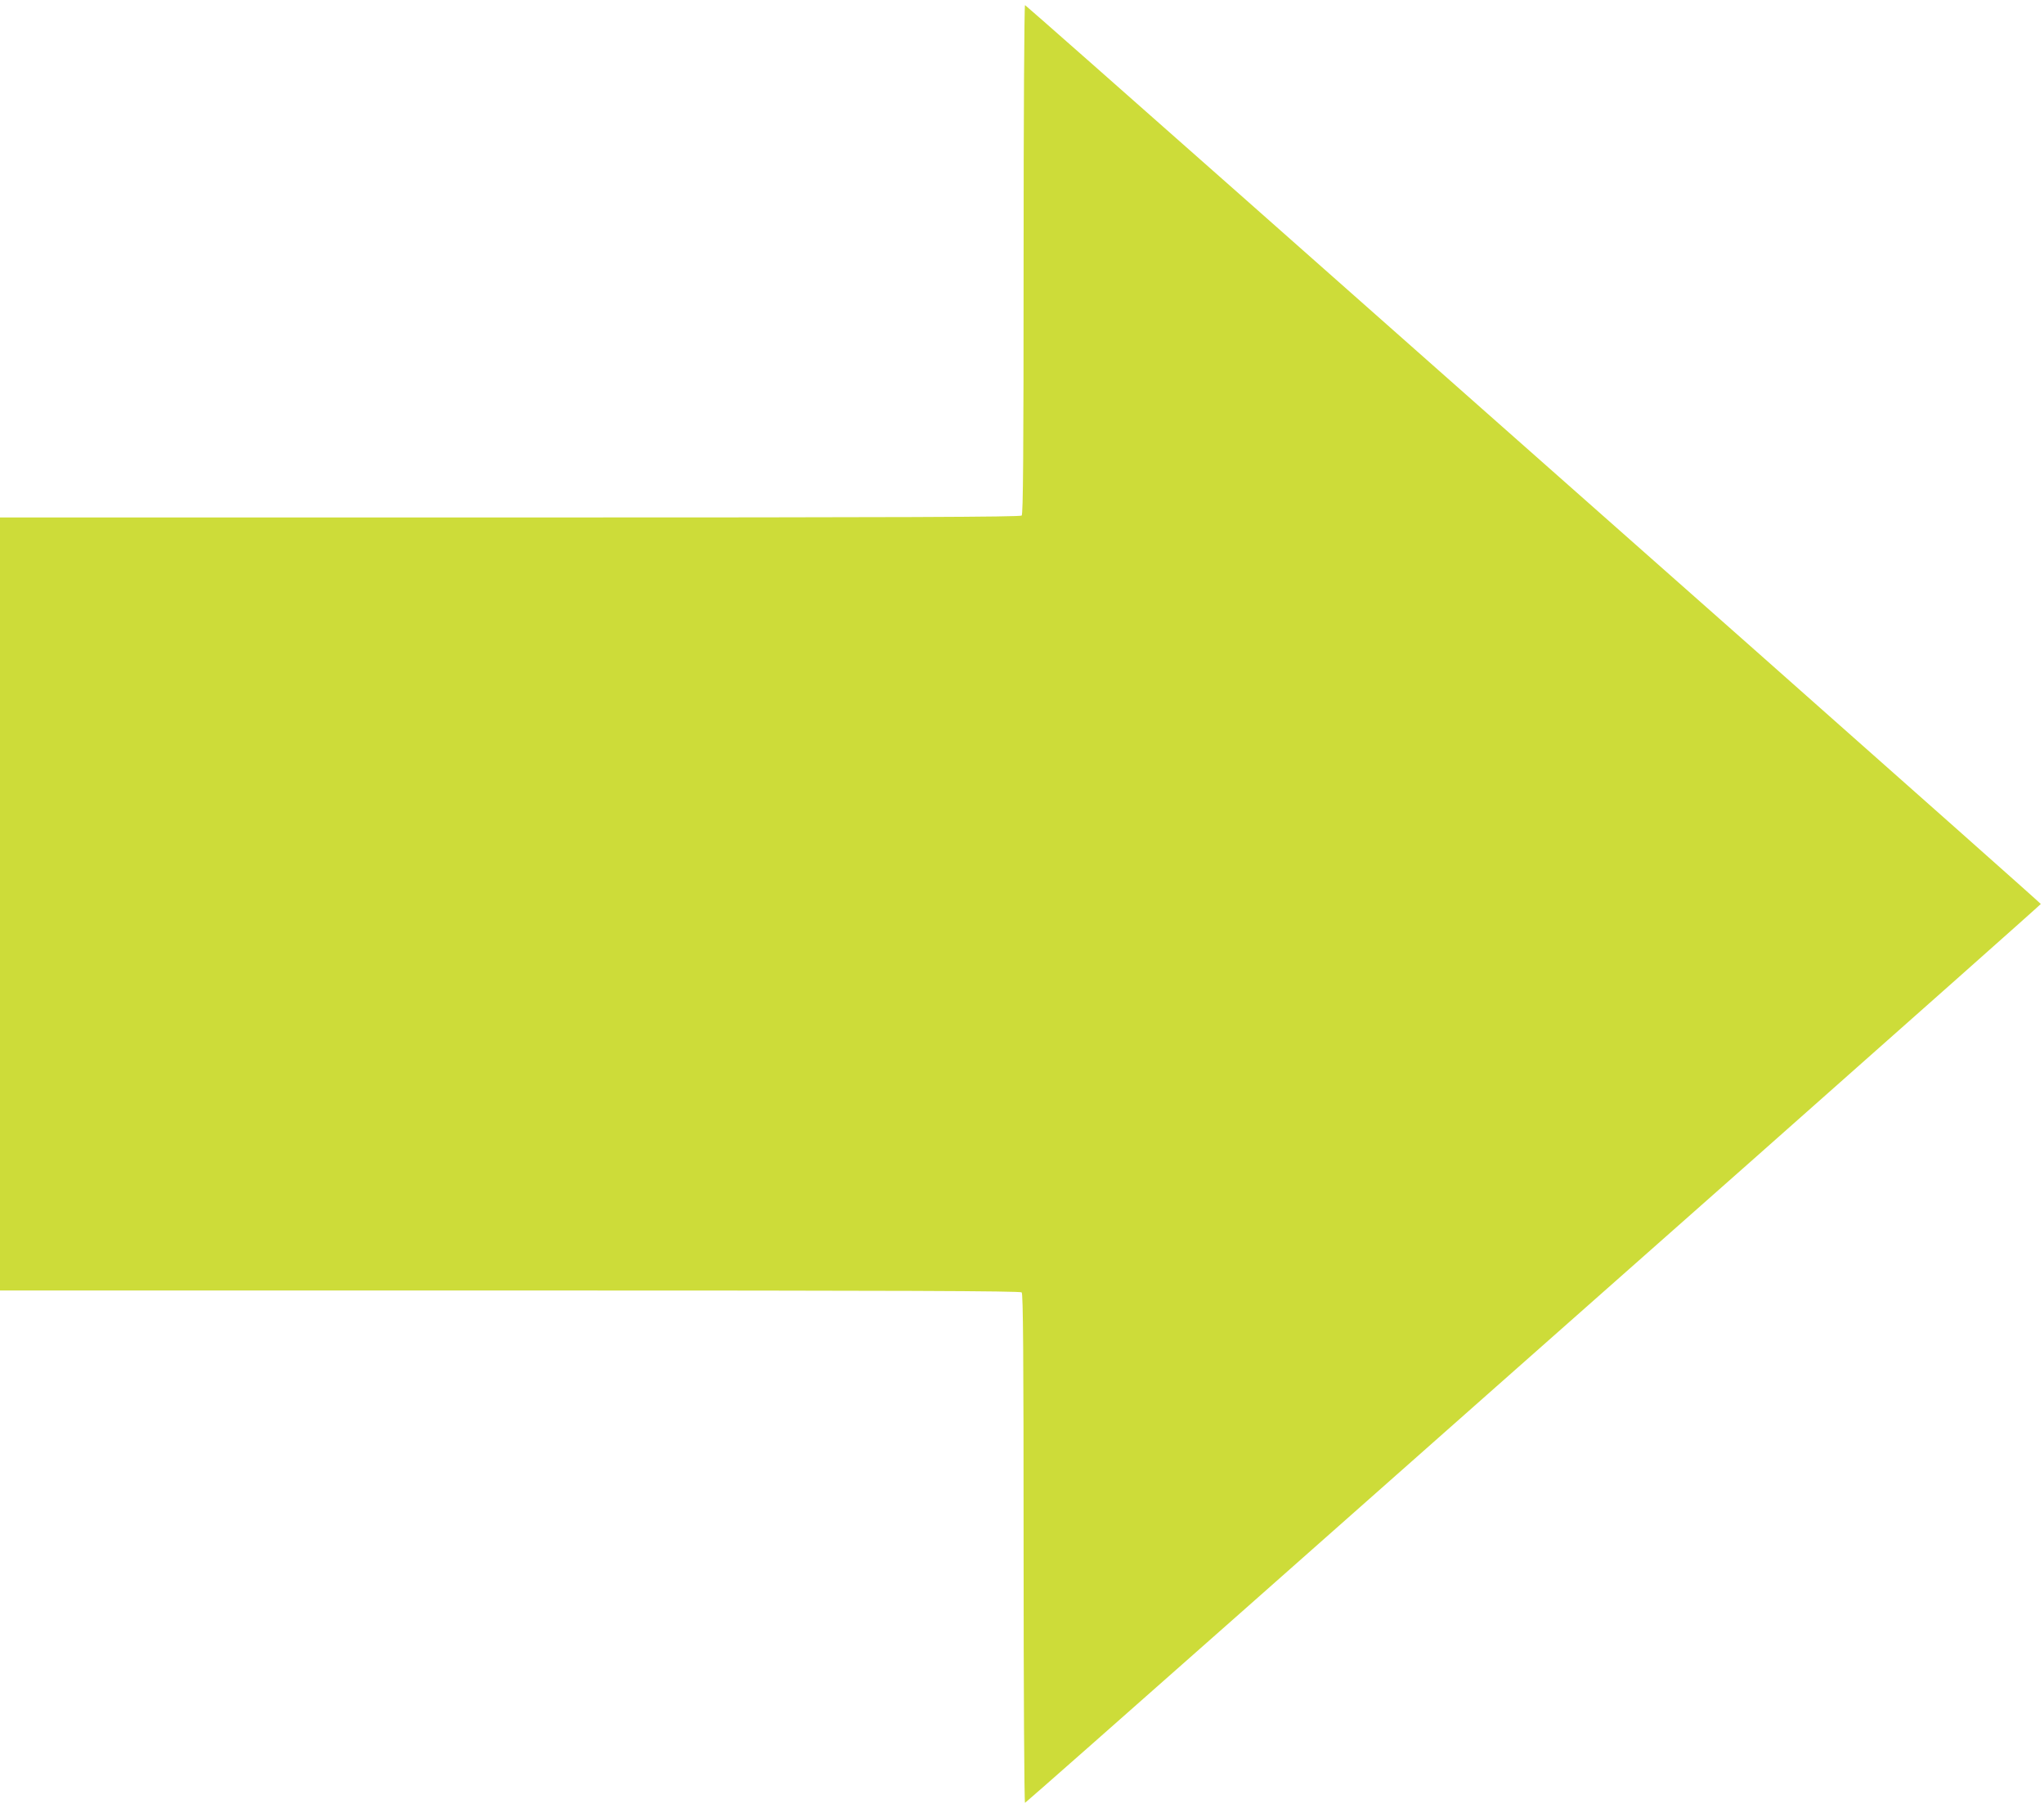
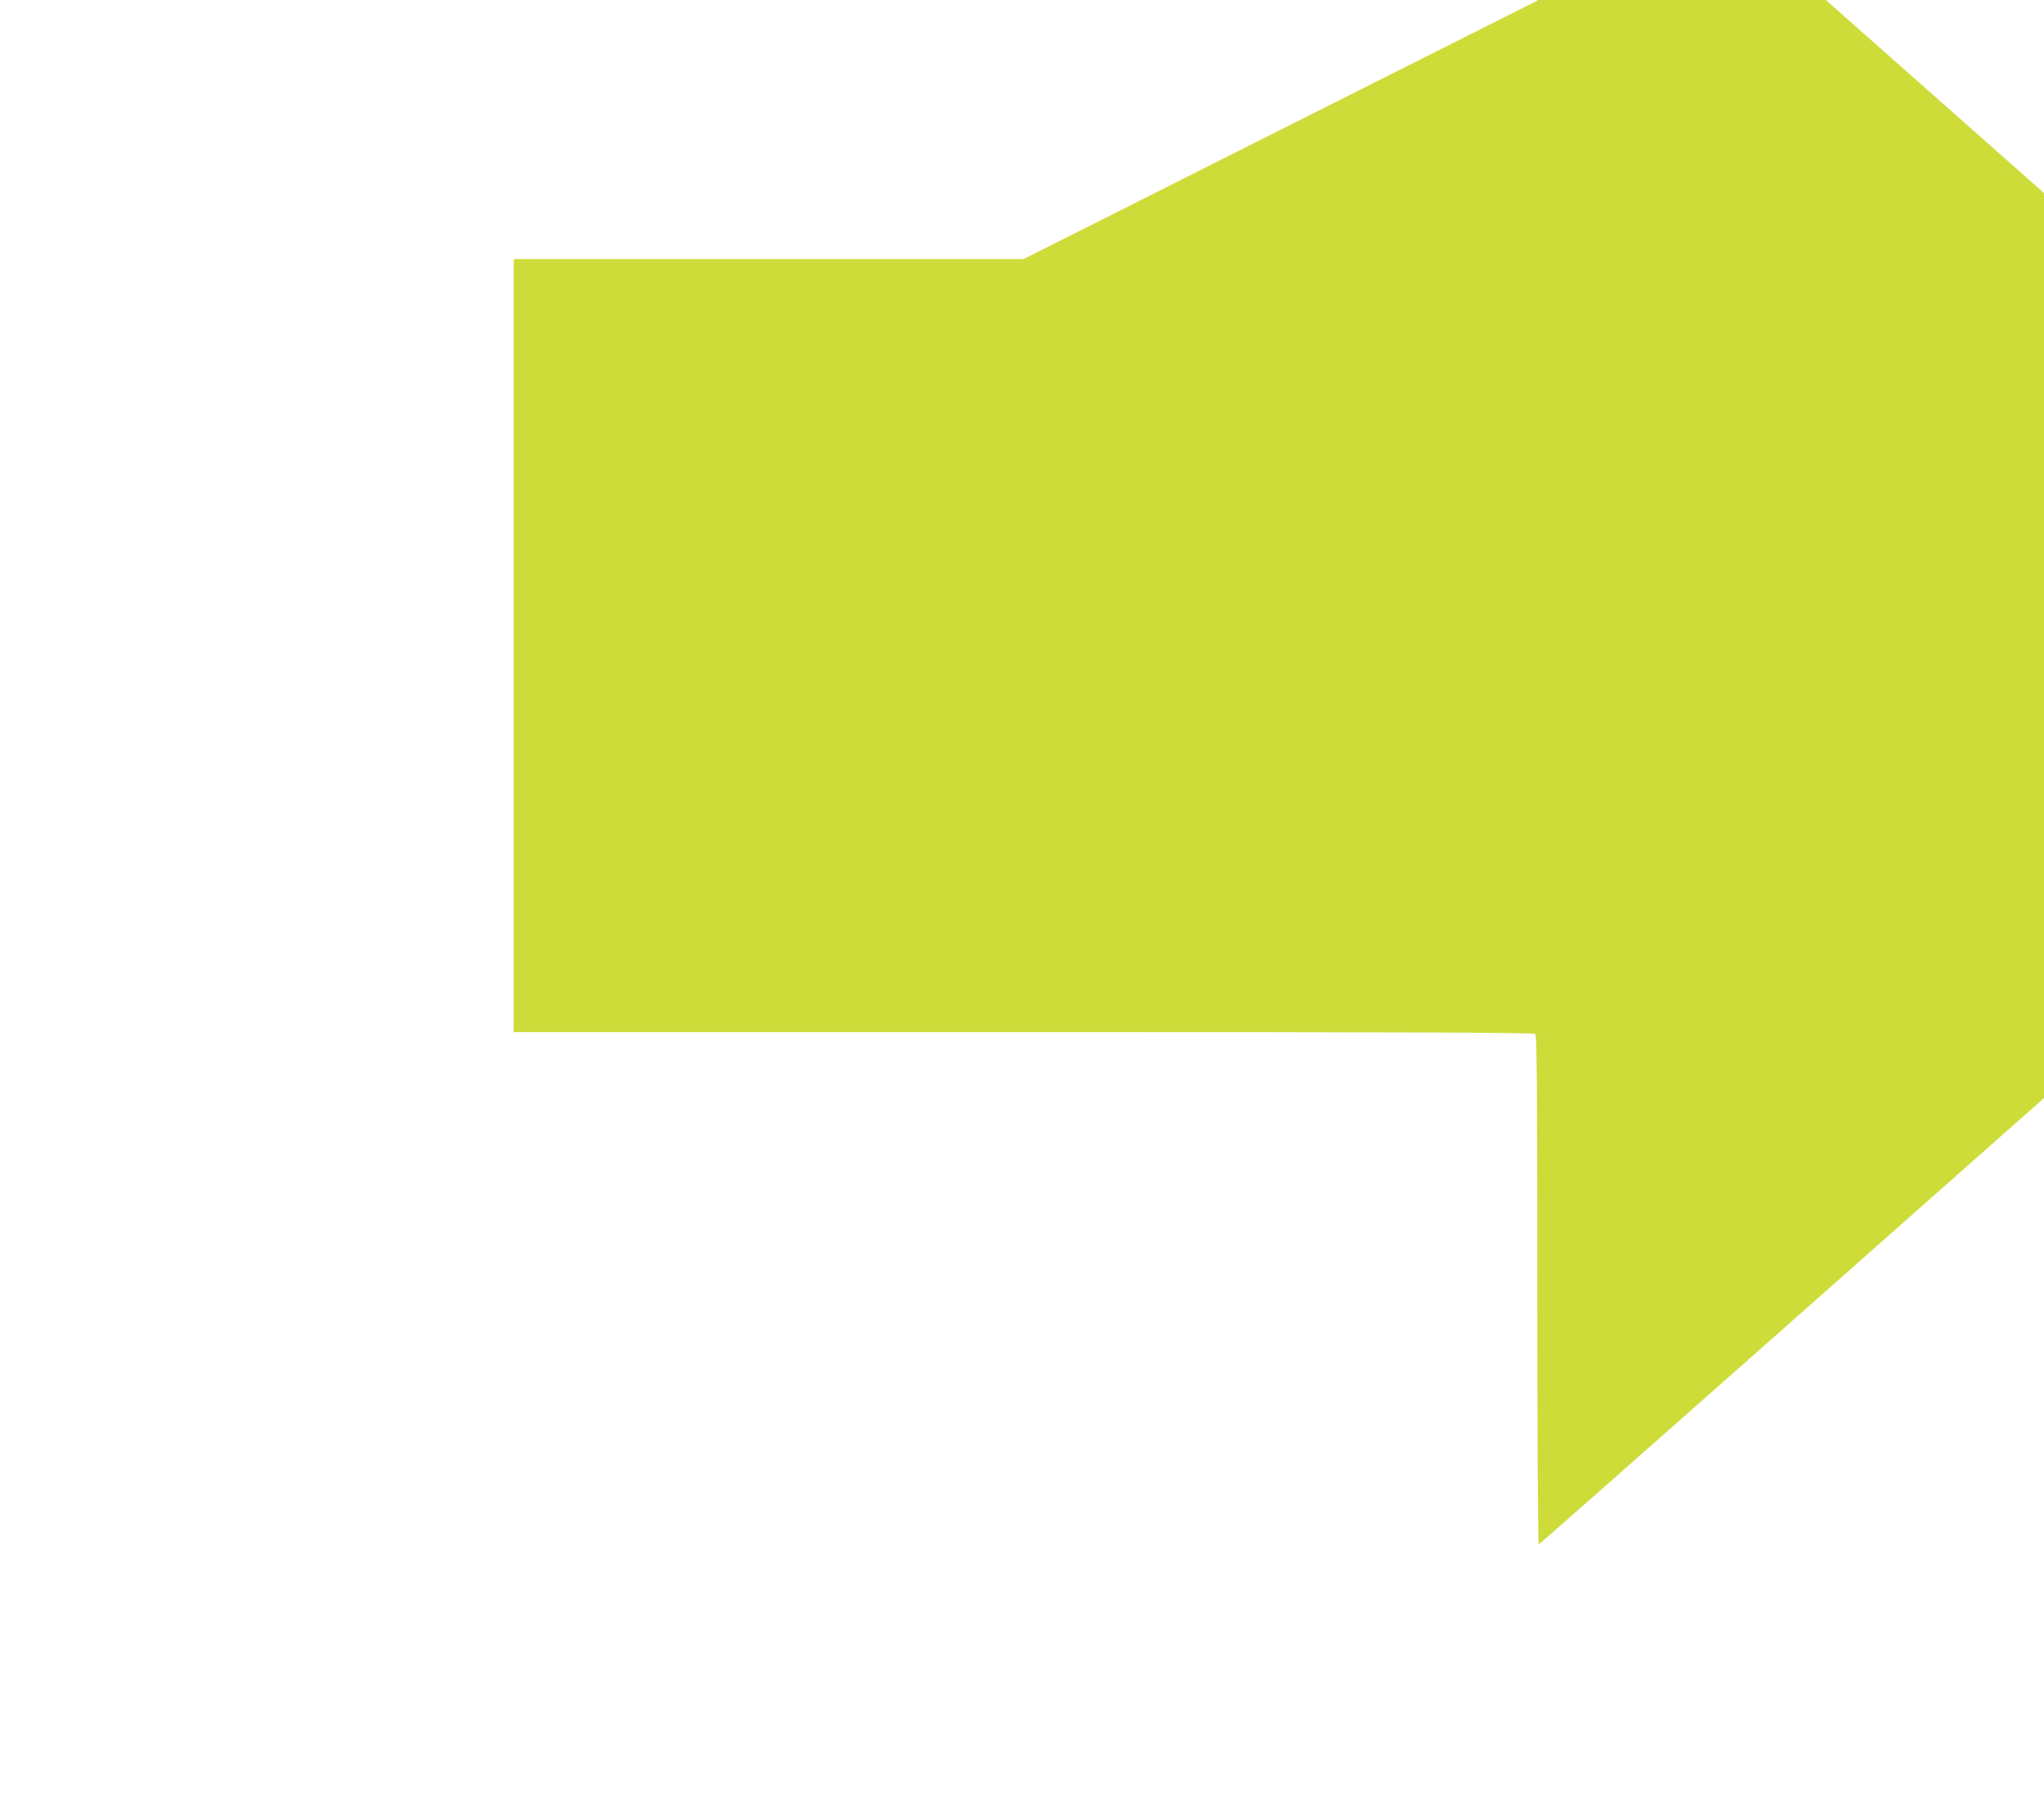
<svg xmlns="http://www.w3.org/2000/svg" version="1.0" width="1280pt" height="1132pt" viewBox="0 0 1280 1132" preserveAspectRatio="xMidYMid meet">
  <g transform="translate(0,1132) scale(0.1,-0.1)" fill="#cddc39" stroke="none">
-     <path d="M6410 9698 c0 -1226 -3 -1597 -12 -1606 -9 -9 -735 -12 -3205 -12 l-3193 0 0 -2420 0 -2420 3193 0 c2470 0 3196 -3 3205 -12 9 -9 12 -380 12 -1606 0 -878 4 -1592 9 -1590 4 1 631 554 1392 1227 761 674 2191 1938 3177 2810 985 872 1792 1588 1792 1591 0 3 -807 719 -1792 1591 -986 872 -2416 2136 -3177 2810 -761 673 -1388 1226 -1392 1227 -5 2 -9 -712 -9 -1590z" />
+     <path d="M6410 9698 l-3193 0 0 -2420 0 -2420 3193 0 c2470 0 3196 -3 3205 -12 9 -9 12 -380 12 -1606 0 -878 4 -1592 9 -1590 4 1 631 554 1392 1227 761 674 2191 1938 3177 2810 985 872 1792 1588 1792 1591 0 3 -807 719 -1792 1591 -986 872 -2416 2136 -3177 2810 -761 673 -1388 1226 -1392 1227 -5 2 -9 -712 -9 -1590z" />
  </g>
</svg>